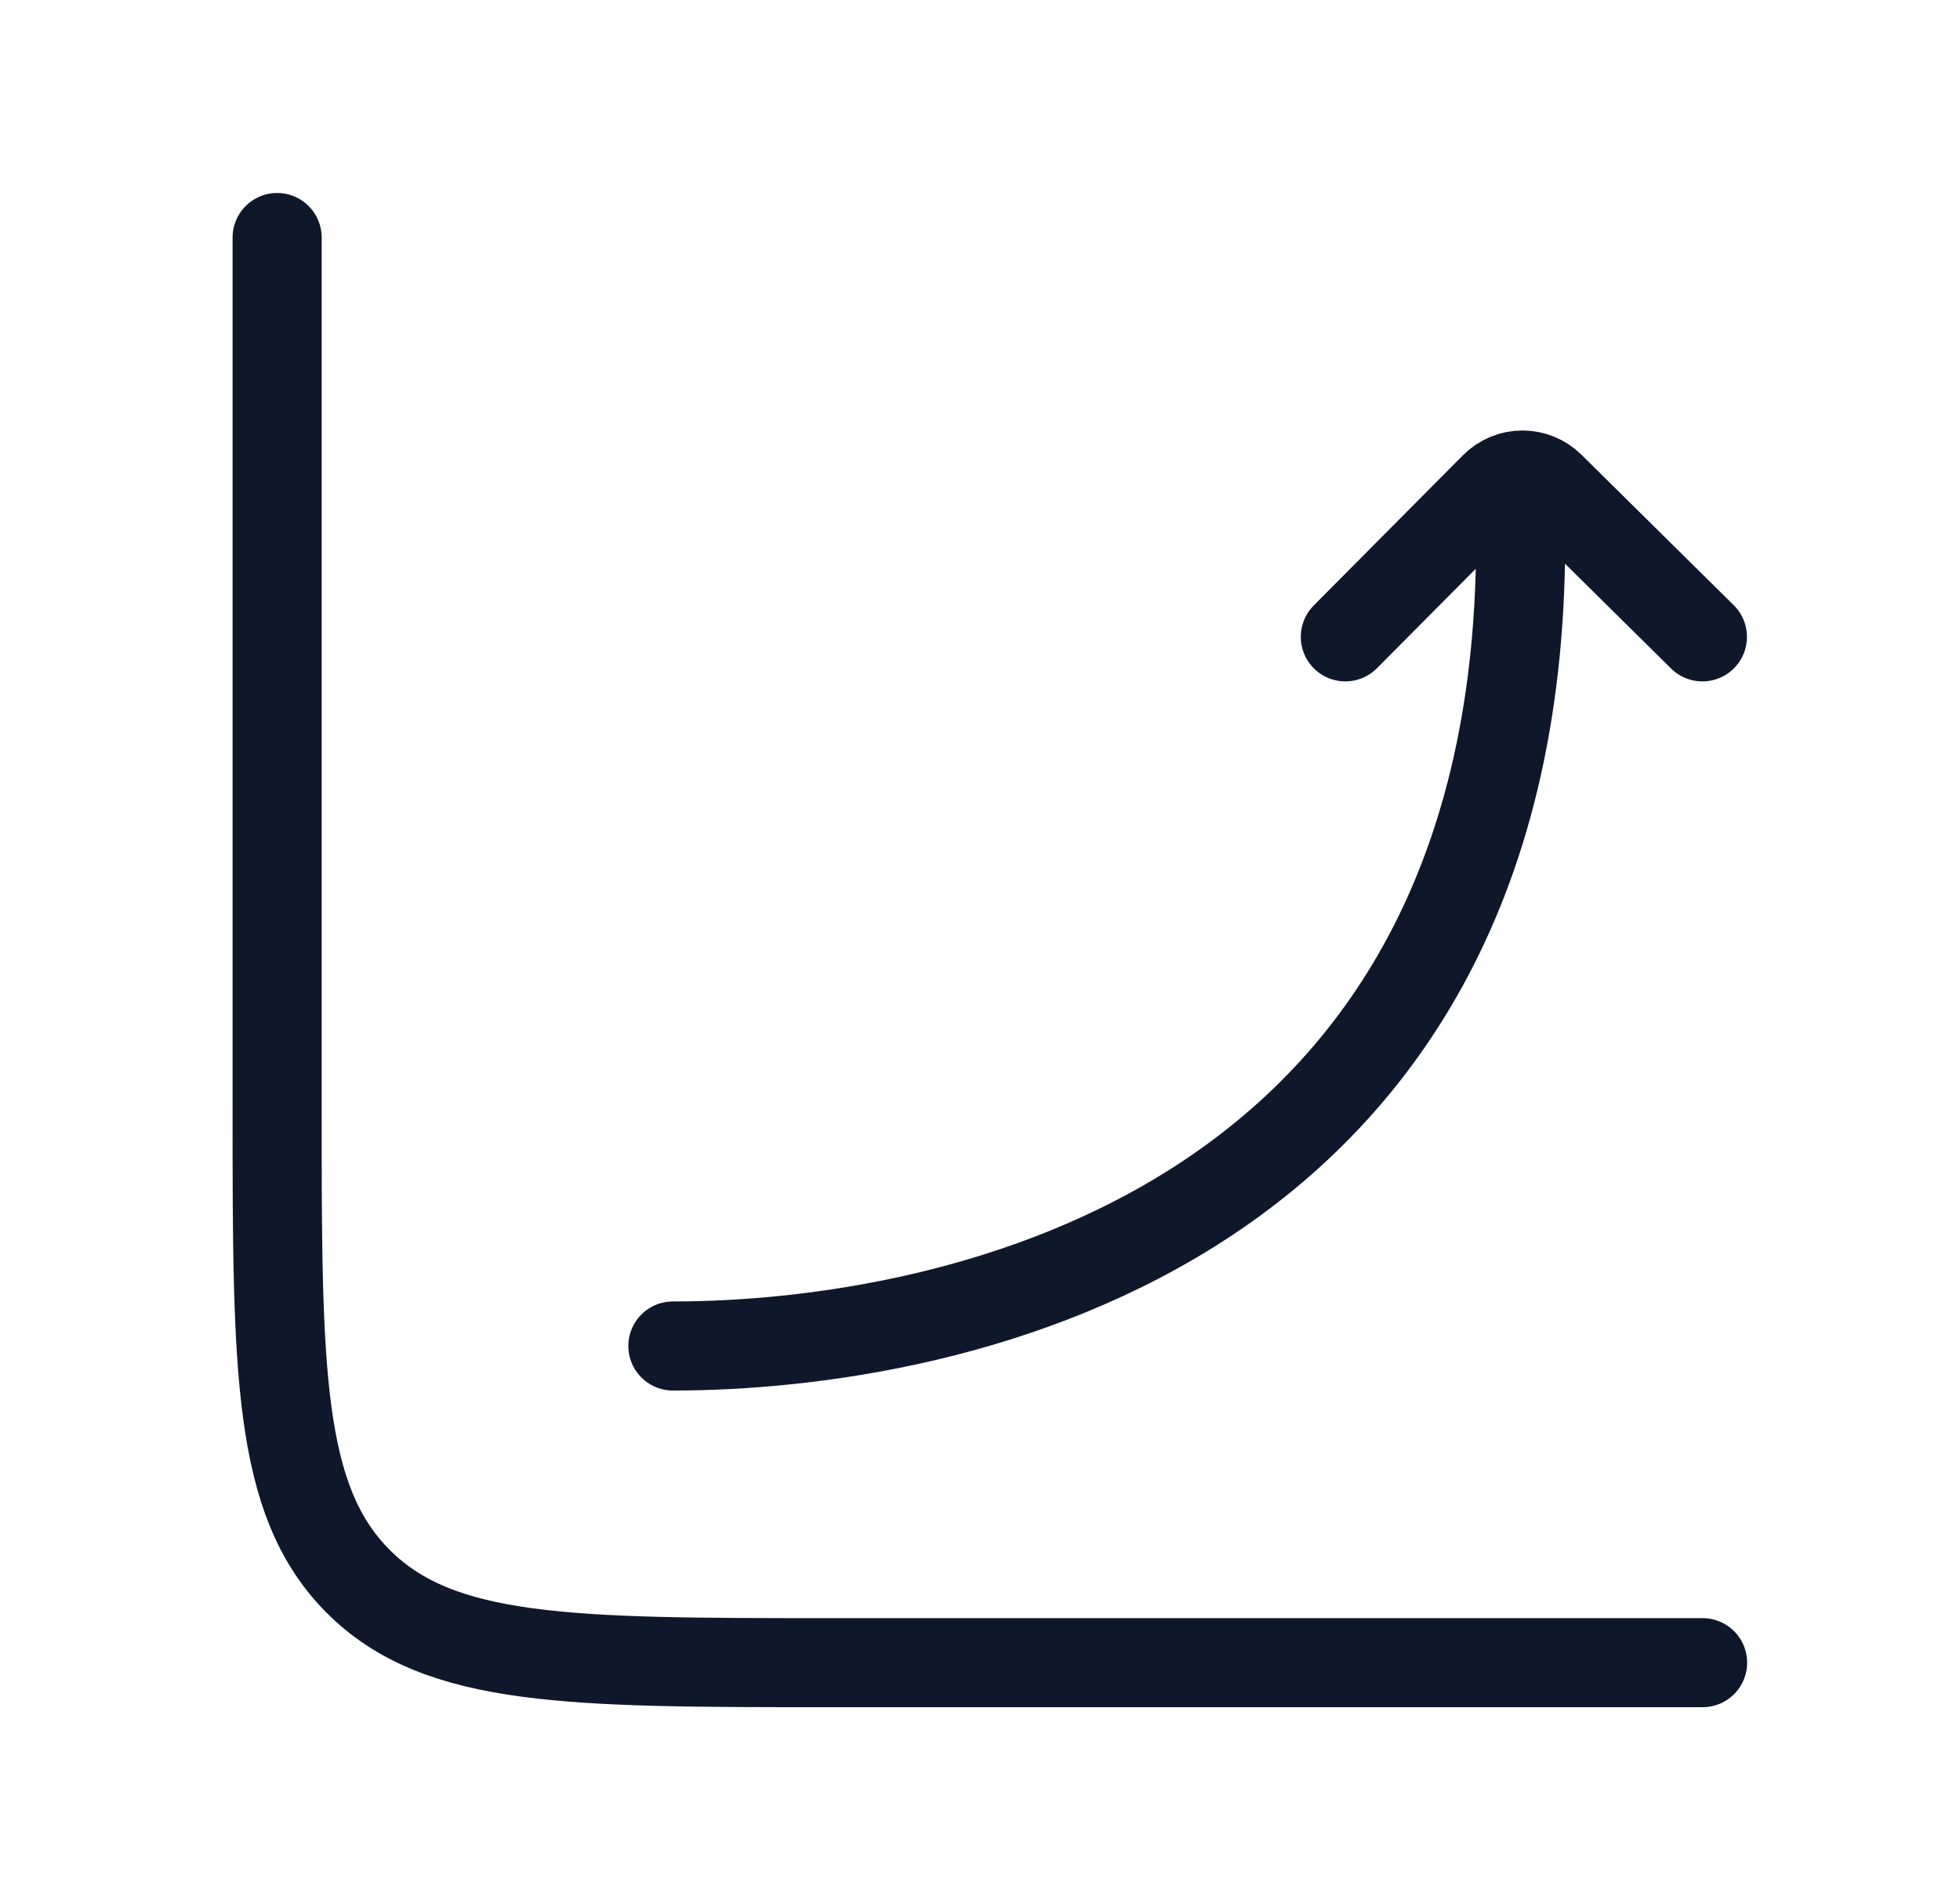
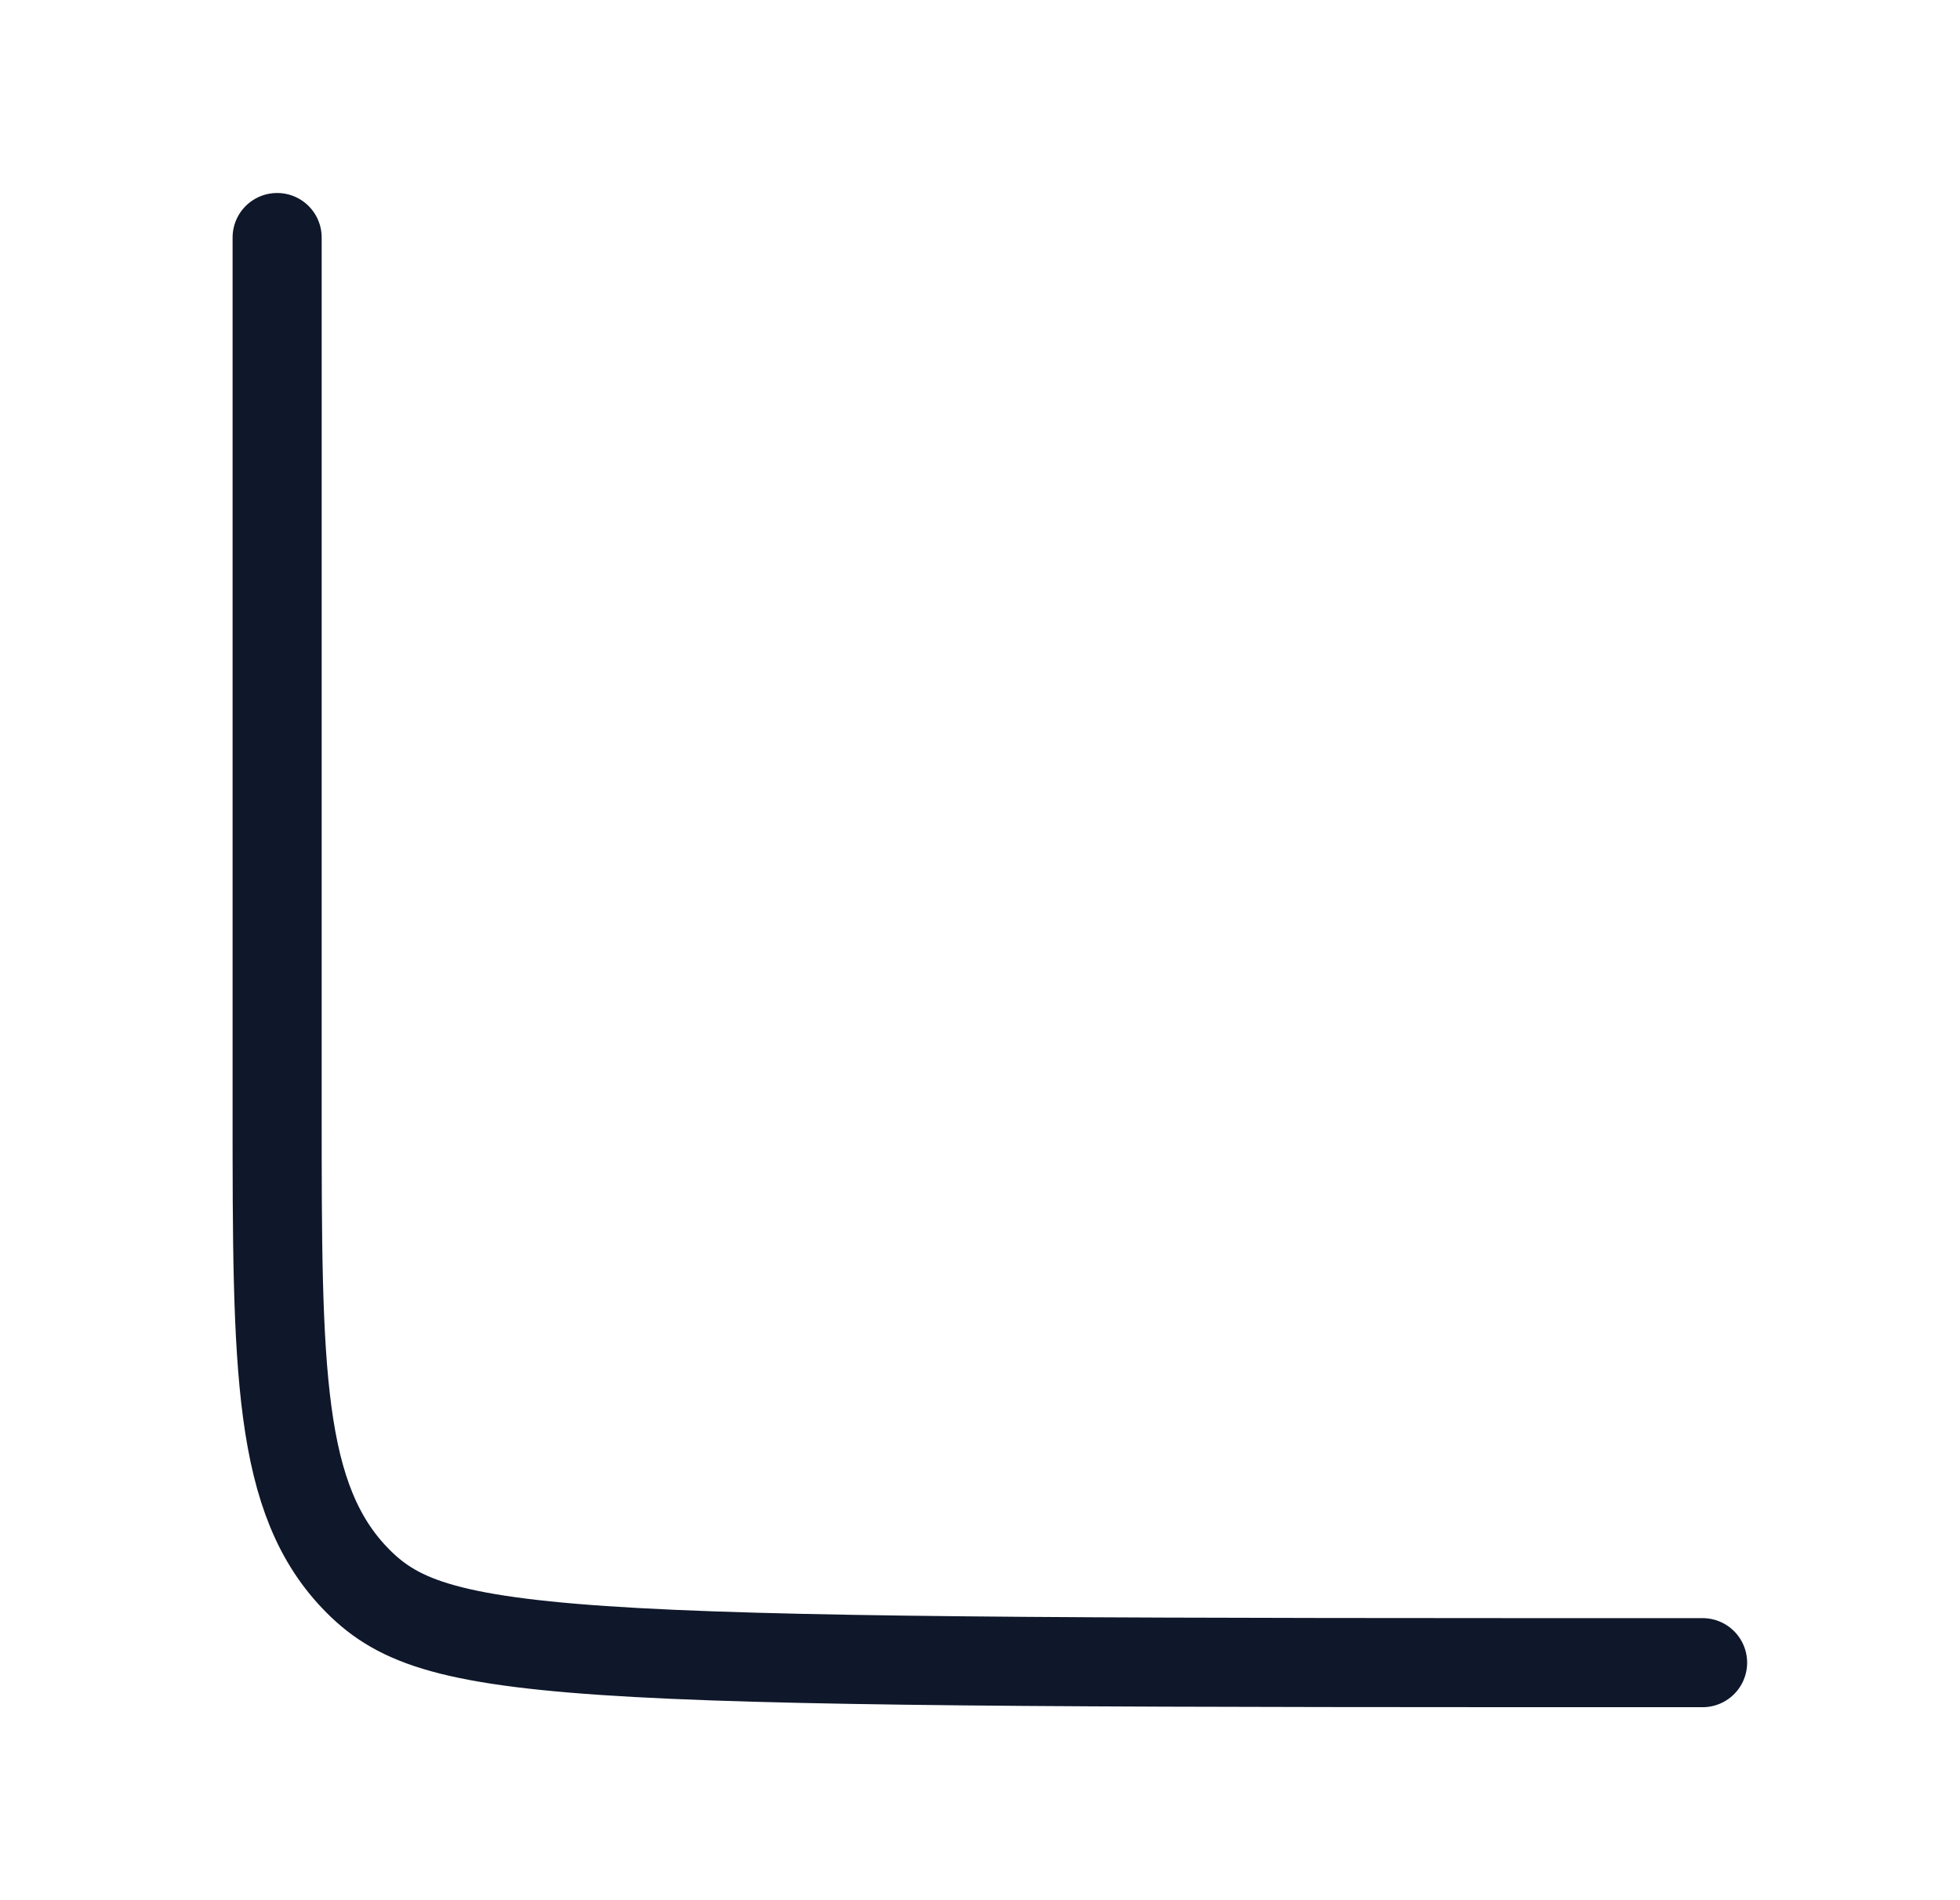
<svg xmlns="http://www.w3.org/2000/svg" width="33" height="32" viewBox="0 0 33 32" fill="none">
-   <path d="M28.666 28H13.999C9.6 28 7.4 28 6.033 26.633C4.666 25.266 4.666 23.066 4.666 18.667V4" stroke="#0F172A" stroke-width="1.5" stroke-linecap="round" />
-   <path d="M11.329 22.667C16.038 22.667 25.883 20.714 25.597 8.578M22.651 10.725L25.163 8.196C25.421 7.936 25.839 7.934 26.1 8.192L28.663 10.725" stroke="#0F172A" stroke-width="1.5" stroke-linecap="round" stroke-linejoin="round" />
+   <path d="M28.666 28C9.6 28 7.4 28 6.033 26.633C4.666 25.266 4.666 23.066 4.666 18.667V4" stroke="#0F172A" stroke-width="1.5" stroke-linecap="round" />
</svg>